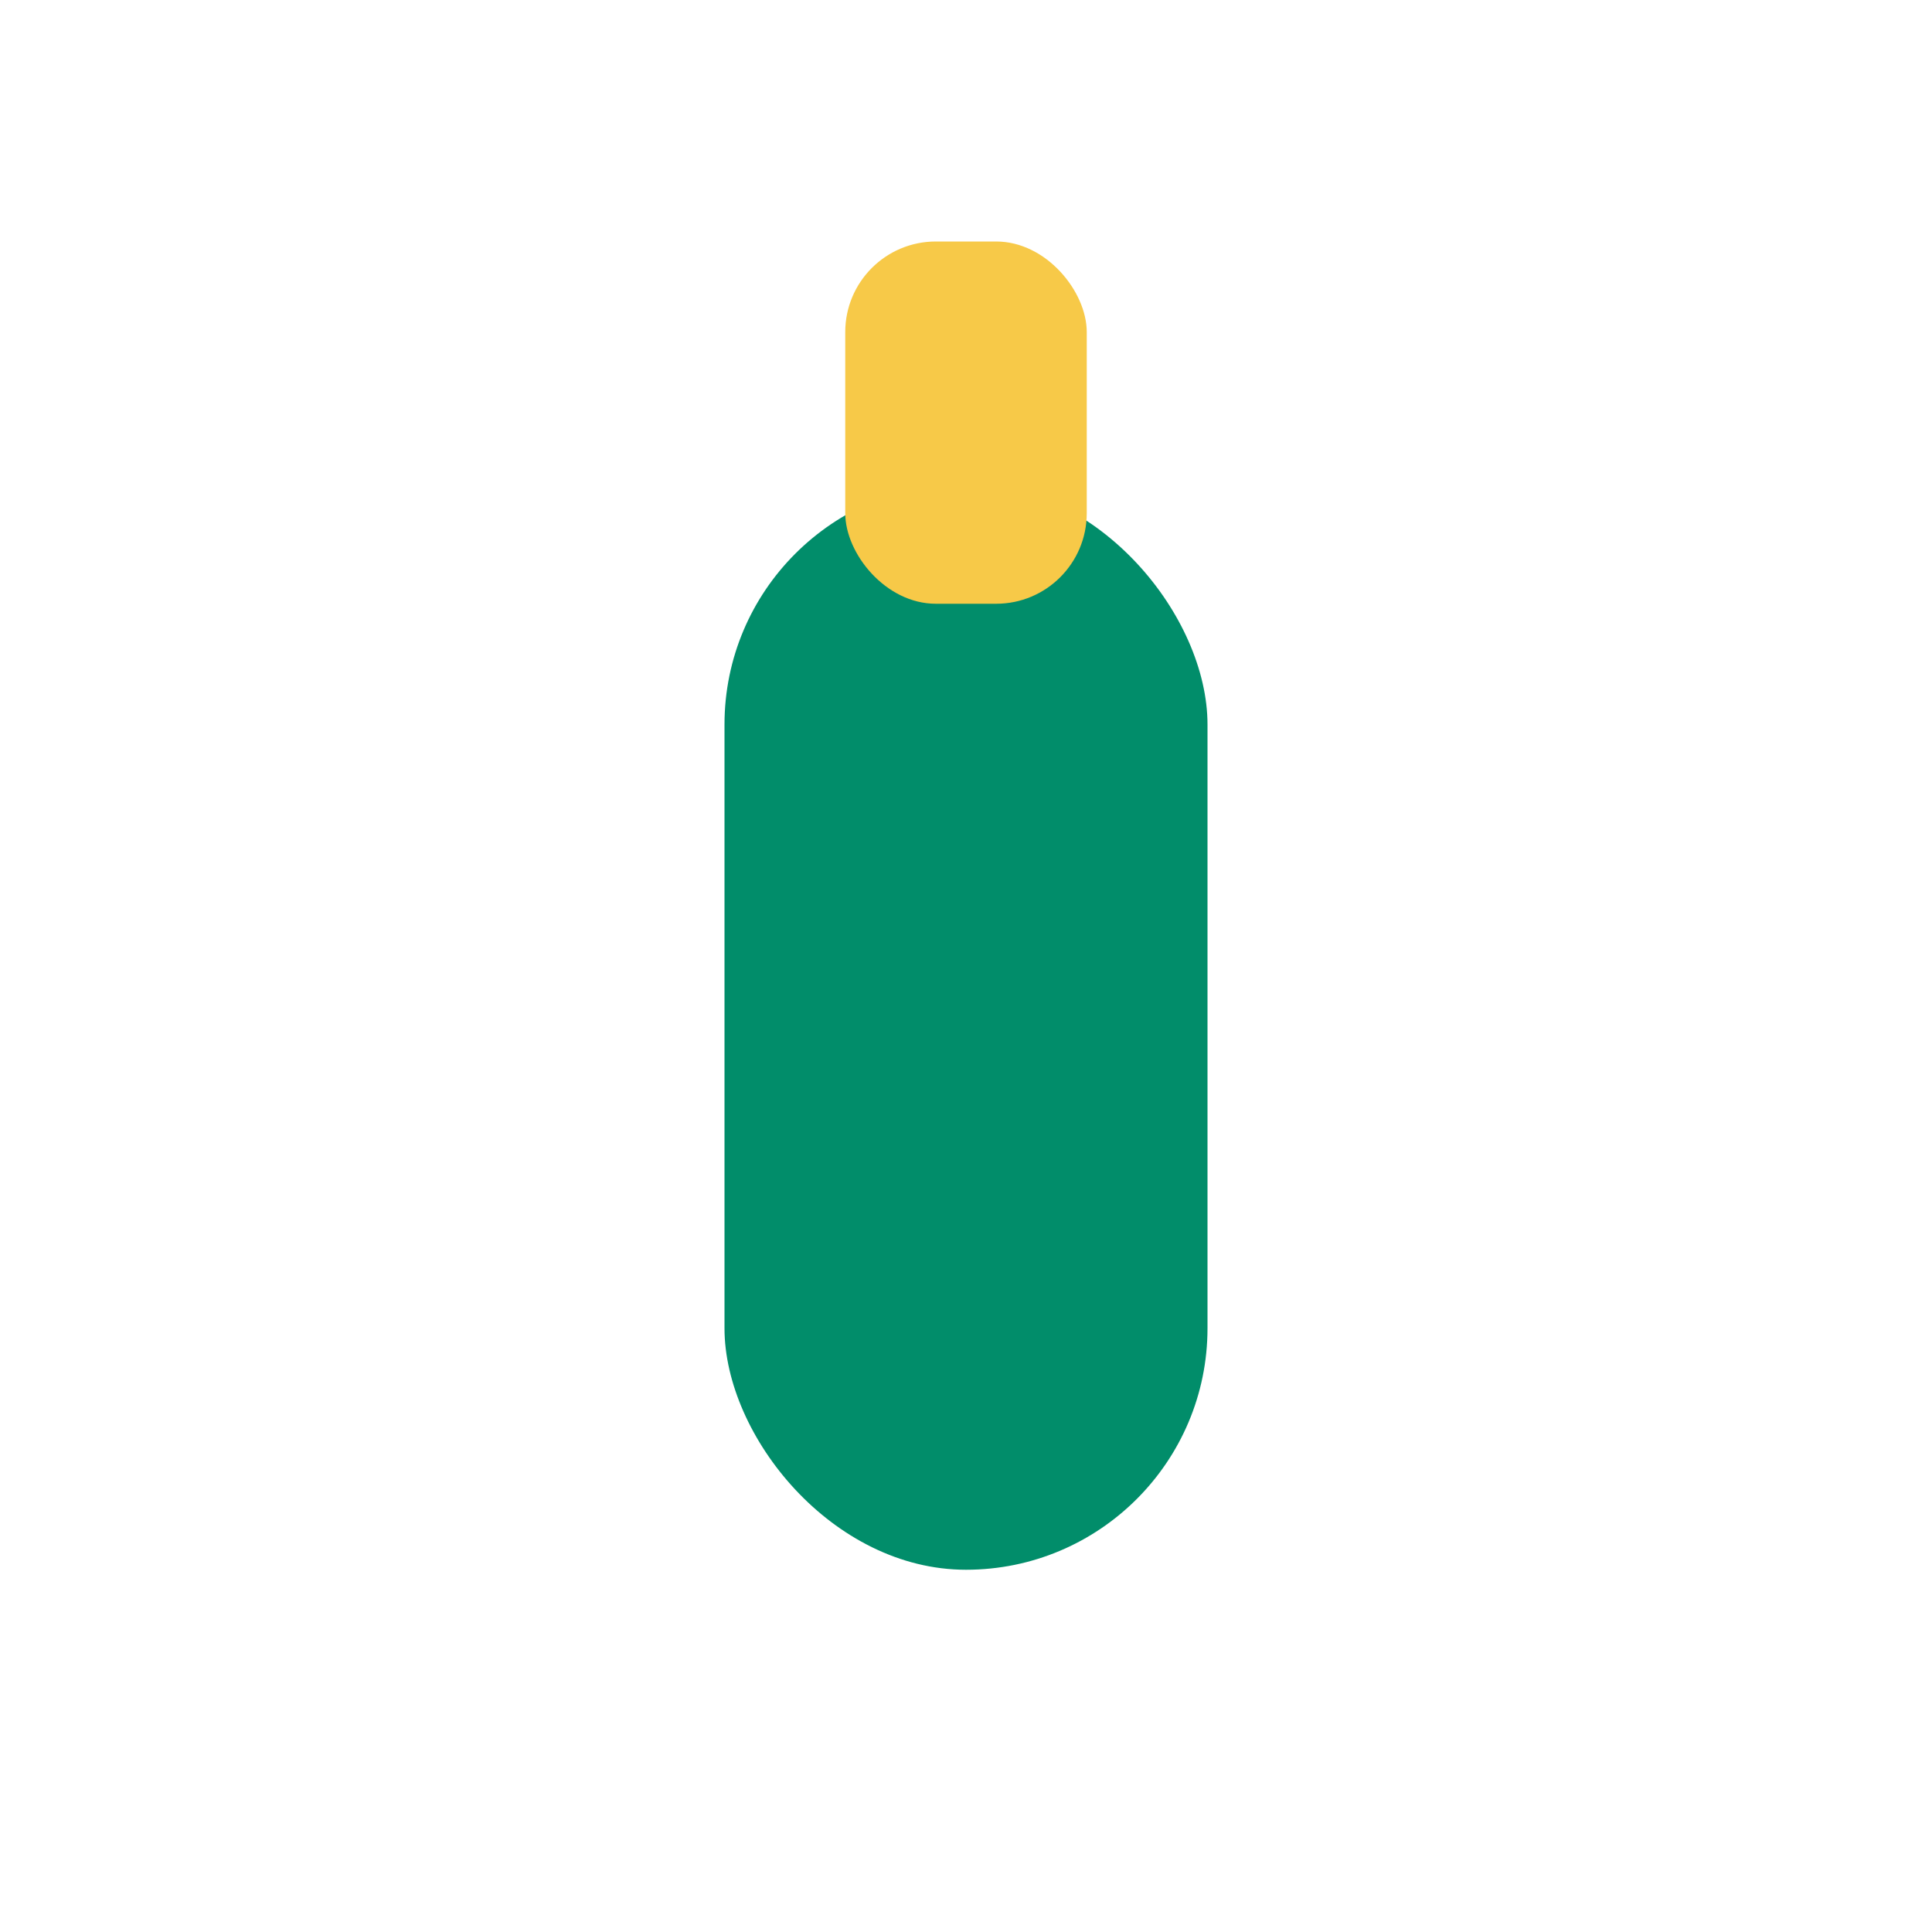
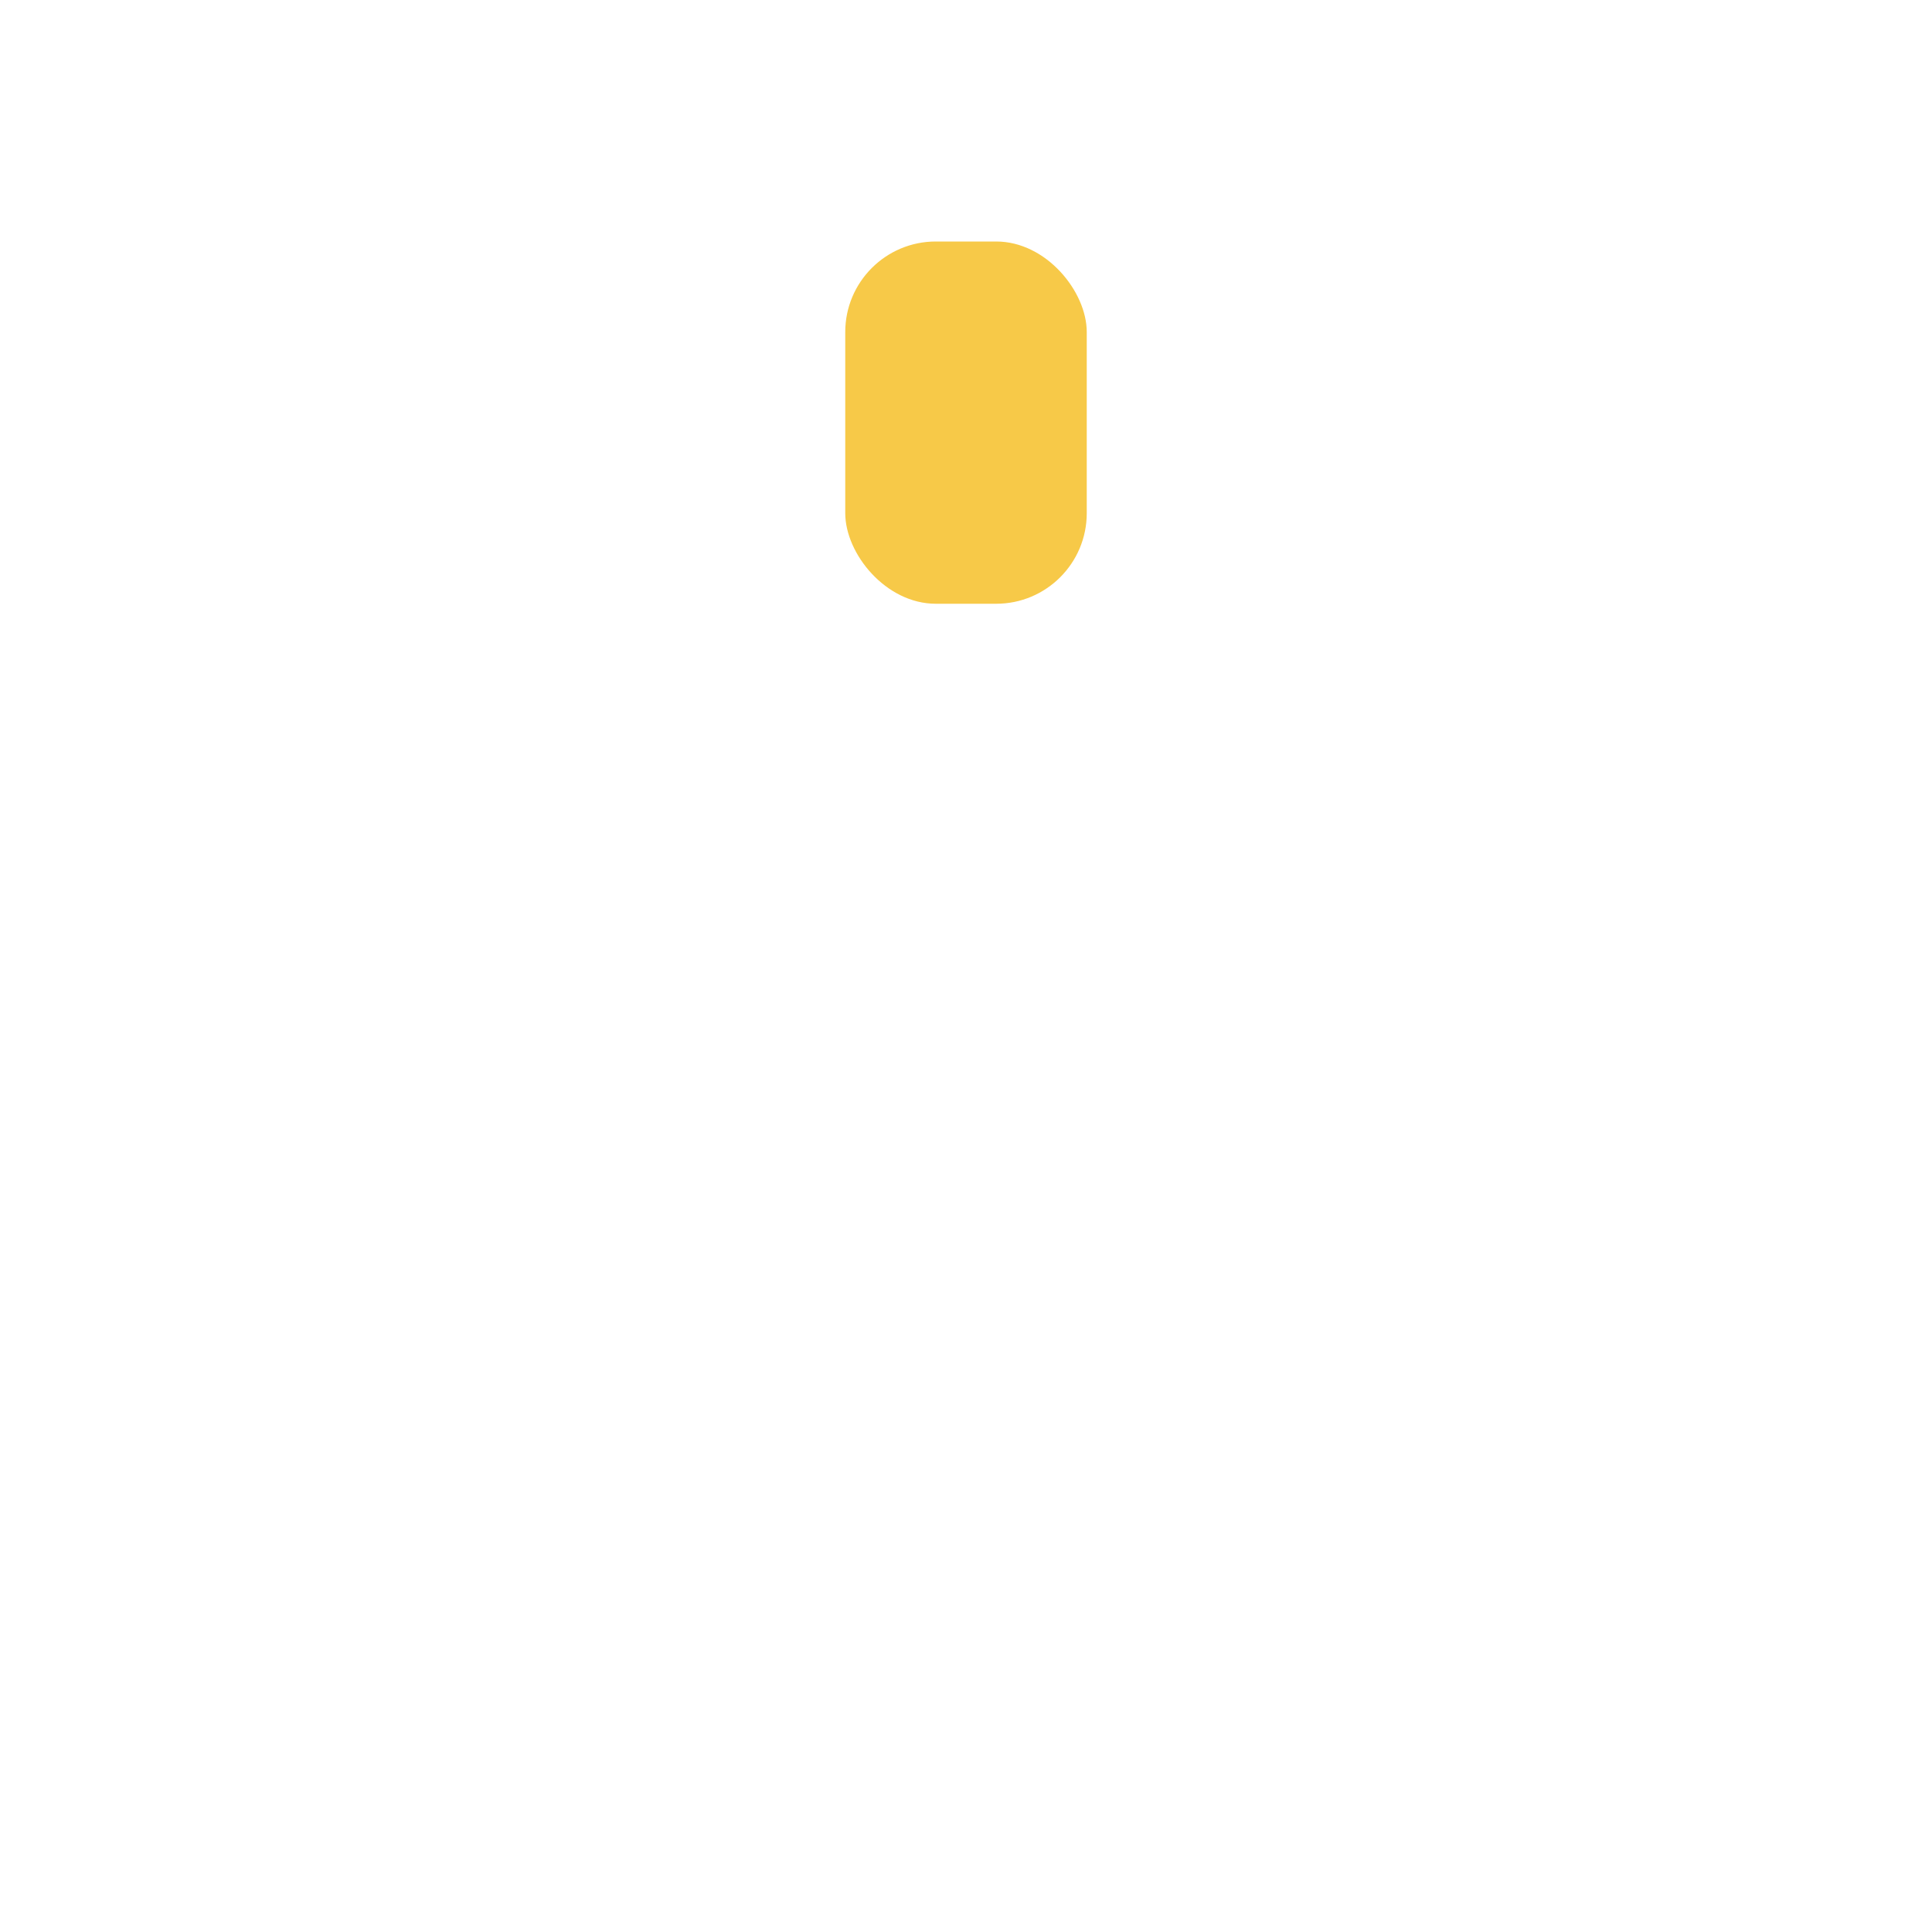
<svg xmlns="http://www.w3.org/2000/svg" width="32" height="32" viewBox="0 0 32 32">
-   <rect x="12" y="8" width="8" height="18" rx="4" fill="#018D6A" />
  <rect x="14" y="4" width="4" height="6" rx="1.5" fill="#F7C948" />
</svg>